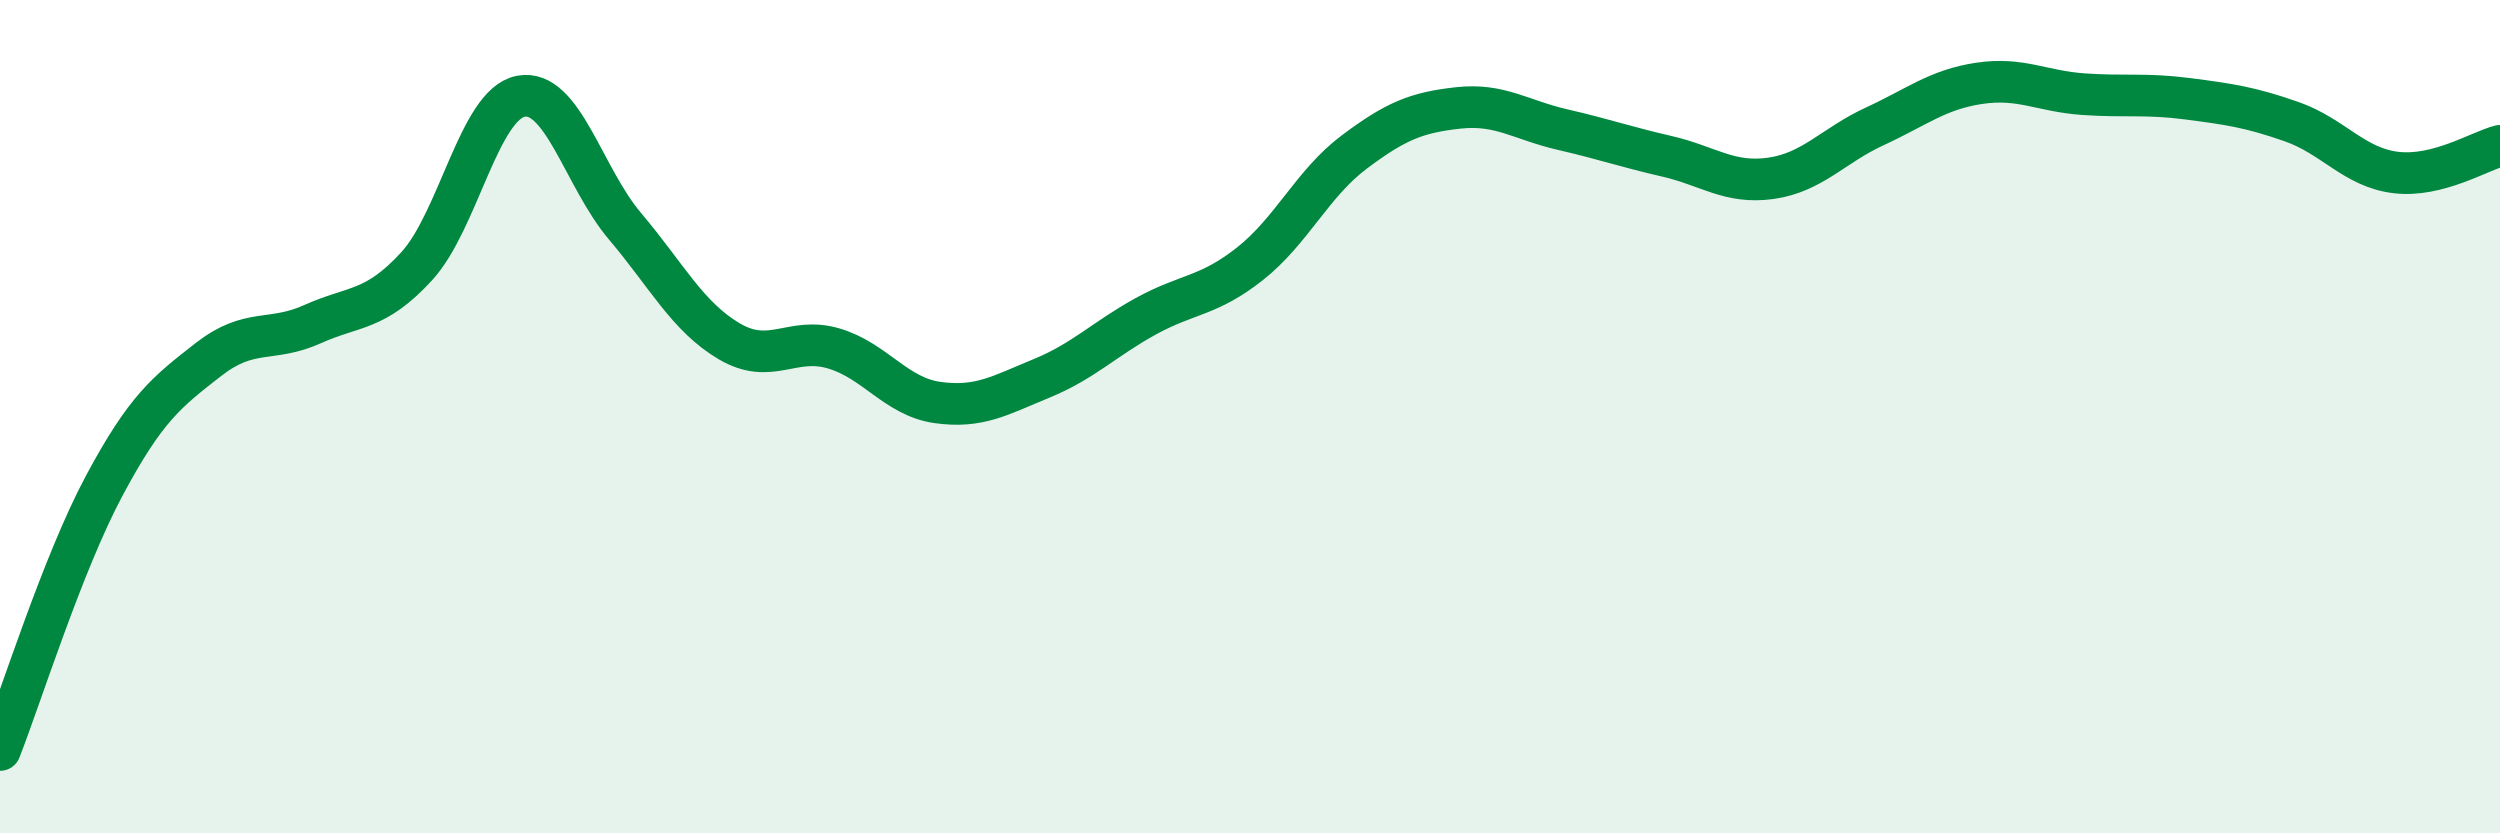
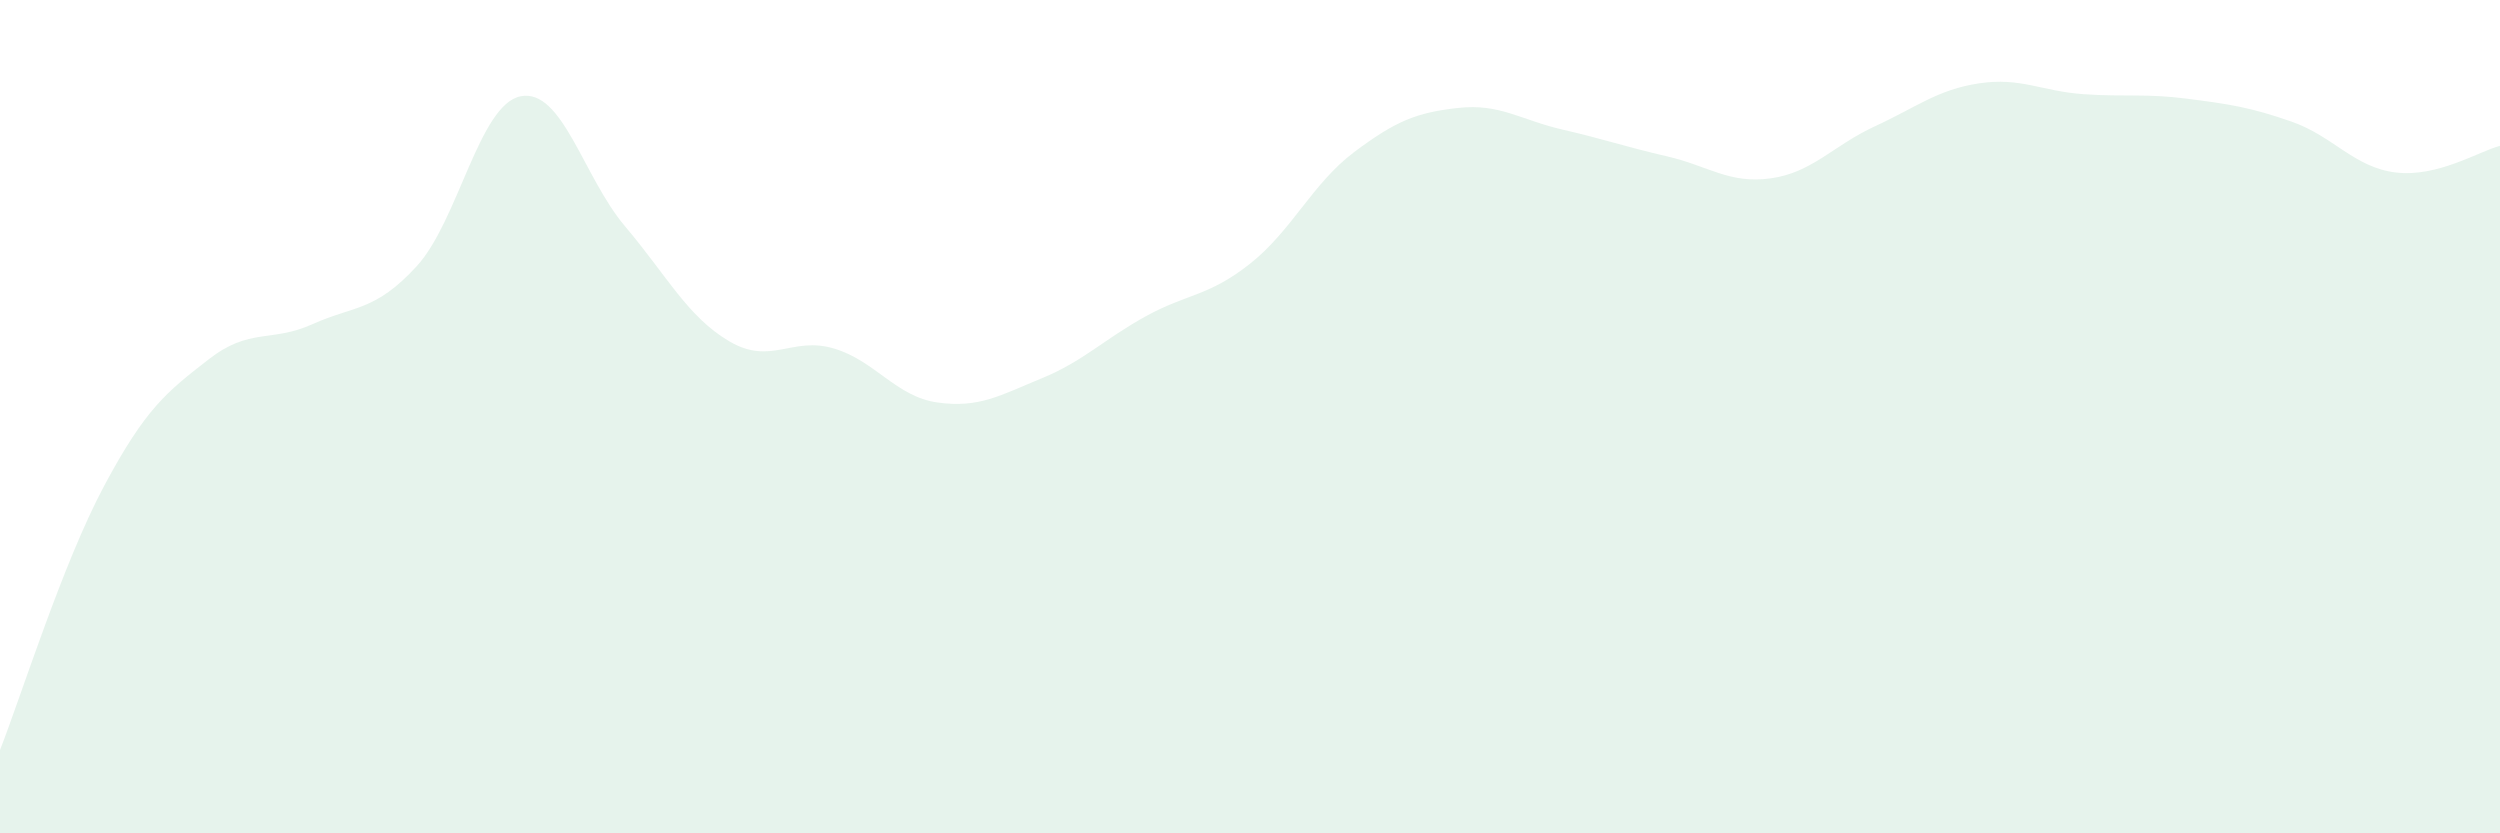
<svg xmlns="http://www.w3.org/2000/svg" width="60" height="20" viewBox="0 0 60 20">
  <path d="M 0,18 C 0.5,16.73 1.5,13.53 2.5,11.66 C 3.5,9.79 4,9.41 5,8.63 C 6,7.85 6.5,8.23 7.5,7.78 C 8.5,7.33 9,7.48 10,6.39 C 11,5.3 11.5,2.5 12.5,2.31 C 13.5,2.12 14,4.25 15,5.43 C 16,6.61 16.5,7.6 17.5,8.19 C 18.5,8.78 19,8.07 20,8.36 C 21,8.65 21.5,9.52 22.5,9.66 C 23.5,9.8 24,9.49 25,9.08 C 26,8.67 26.5,8.14 27.5,7.59 C 28.5,7.04 29,7.12 30,6.33 C 31,5.54 31.5,4.4 32.5,3.65 C 33.5,2.9 34,2.7 35,2.59 C 36,2.48 36.5,2.88 37.5,3.11 C 38.5,3.34 39,3.52 40,3.75 C 41,3.98 41.5,4.42 42.5,4.28 C 43.5,4.14 44,3.49 45,3.03 C 46,2.57 46.5,2.15 47.5,2 C 48.5,1.85 49,2.19 50,2.26 C 51,2.33 51.5,2.24 52.5,2.37 C 53.5,2.5 54,2.57 55,2.92 C 56,3.27 56.5,4.02 57.5,4.14 C 58.5,4.26 59.5,3.63 60,3.5L60 20L0 20Z" fill="#008740" opacity="0.1" stroke-linecap="round" stroke-linejoin="round" />
-   <path d="M 0,18 C 0.5,16.73 1.5,13.53 2.5,11.66 C 3.5,9.79 4,9.41 5,8.63 C 6,7.85 6.5,8.23 7.5,7.78 C 8.5,7.33 9,7.48 10,6.39 C 11,5.3 11.5,2.5 12.5,2.31 C 13.5,2.12 14,4.25 15,5.43 C 16,6.61 16.5,7.6 17.5,8.19 C 18.5,8.78 19,8.07 20,8.36 C 21,8.65 21.5,9.52 22.5,9.66 C 23.5,9.8 24,9.49 25,9.08 C 26,8.67 26.5,8.14 27.5,7.59 C 28.5,7.04 29,7.12 30,6.33 C 31,5.54 31.5,4.4 32.5,3.65 C 33.5,2.9 34,2.7 35,2.59 C 36,2.48 36.5,2.88 37.5,3.11 C 38.5,3.34 39,3.52 40,3.75 C 41,3.98 41.5,4.42 42.5,4.28 C 43.5,4.14 44,3.49 45,3.03 C 46,2.57 46.5,2.15 47.5,2 C 48.5,1.85 49,2.19 50,2.26 C 51,2.33 51.5,2.24 52.5,2.37 C 53.5,2.5 54,2.57 55,2.92 C 56,3.27 56.5,4.02 57.5,4.14 C 58.5,4.26 59.5,3.63 60,3.5" stroke="#008740" stroke-width="1" fill="none" stroke-linecap="round" stroke-linejoin="round" />
</svg>